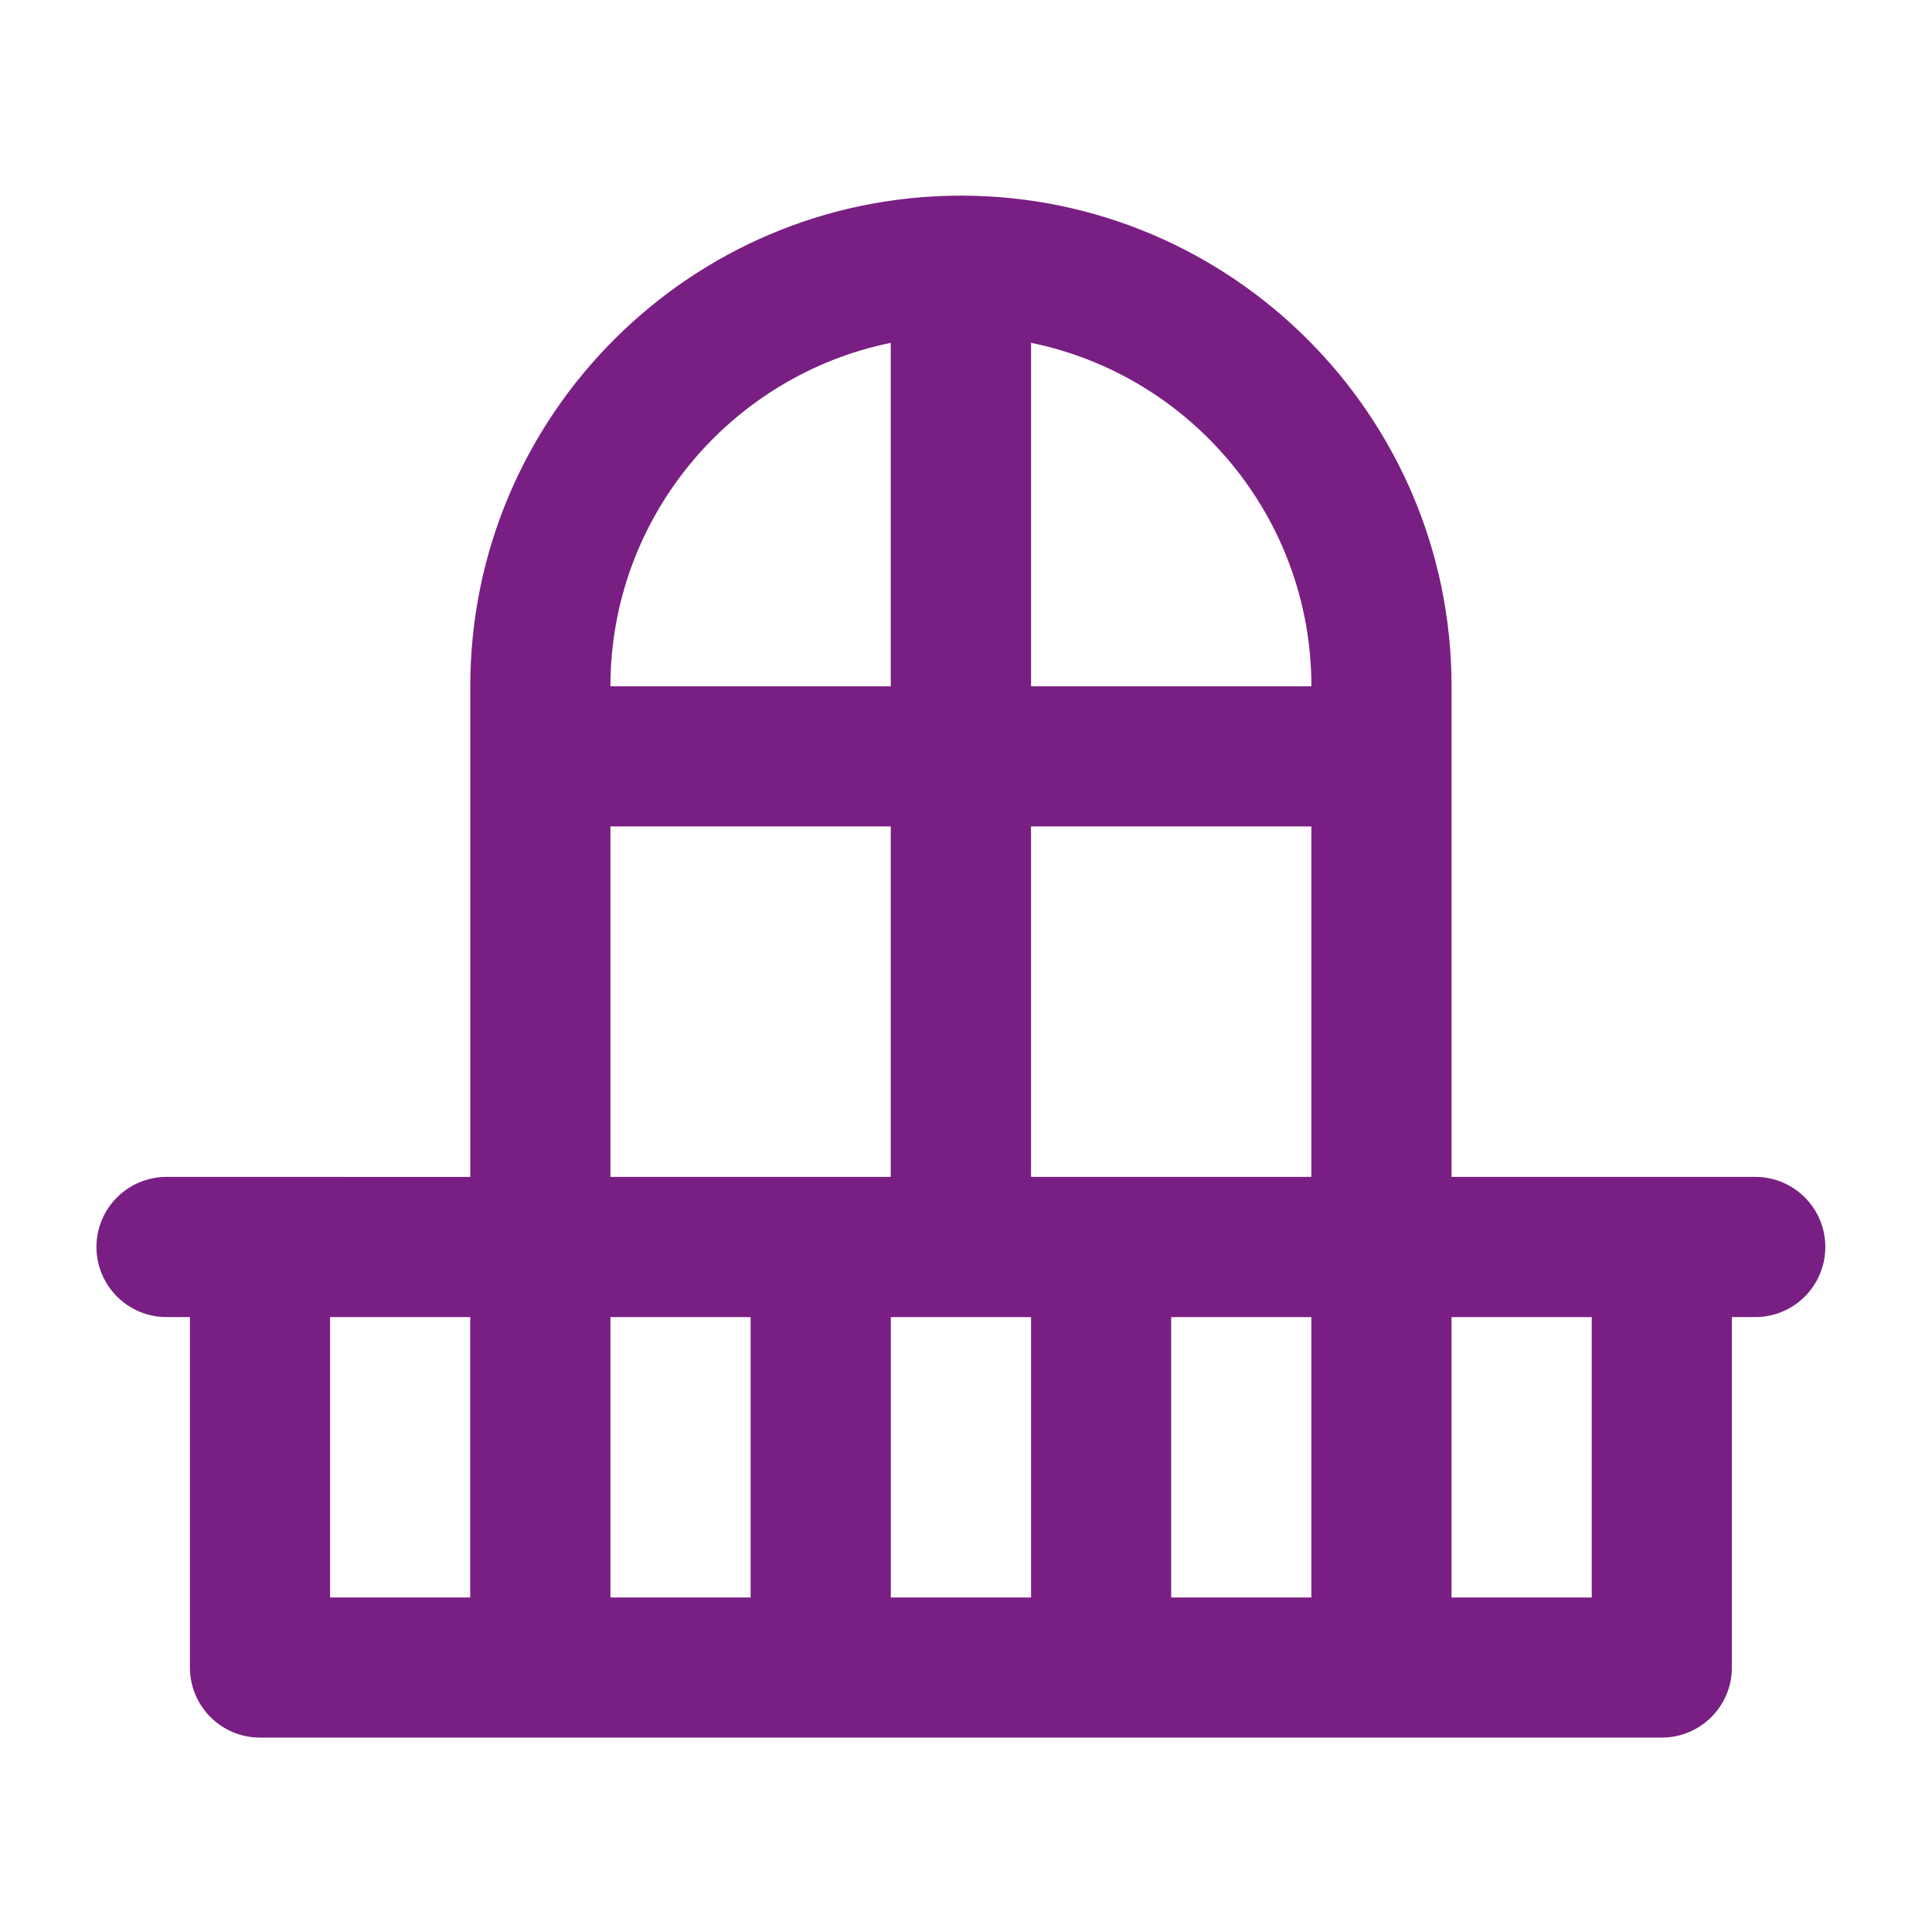
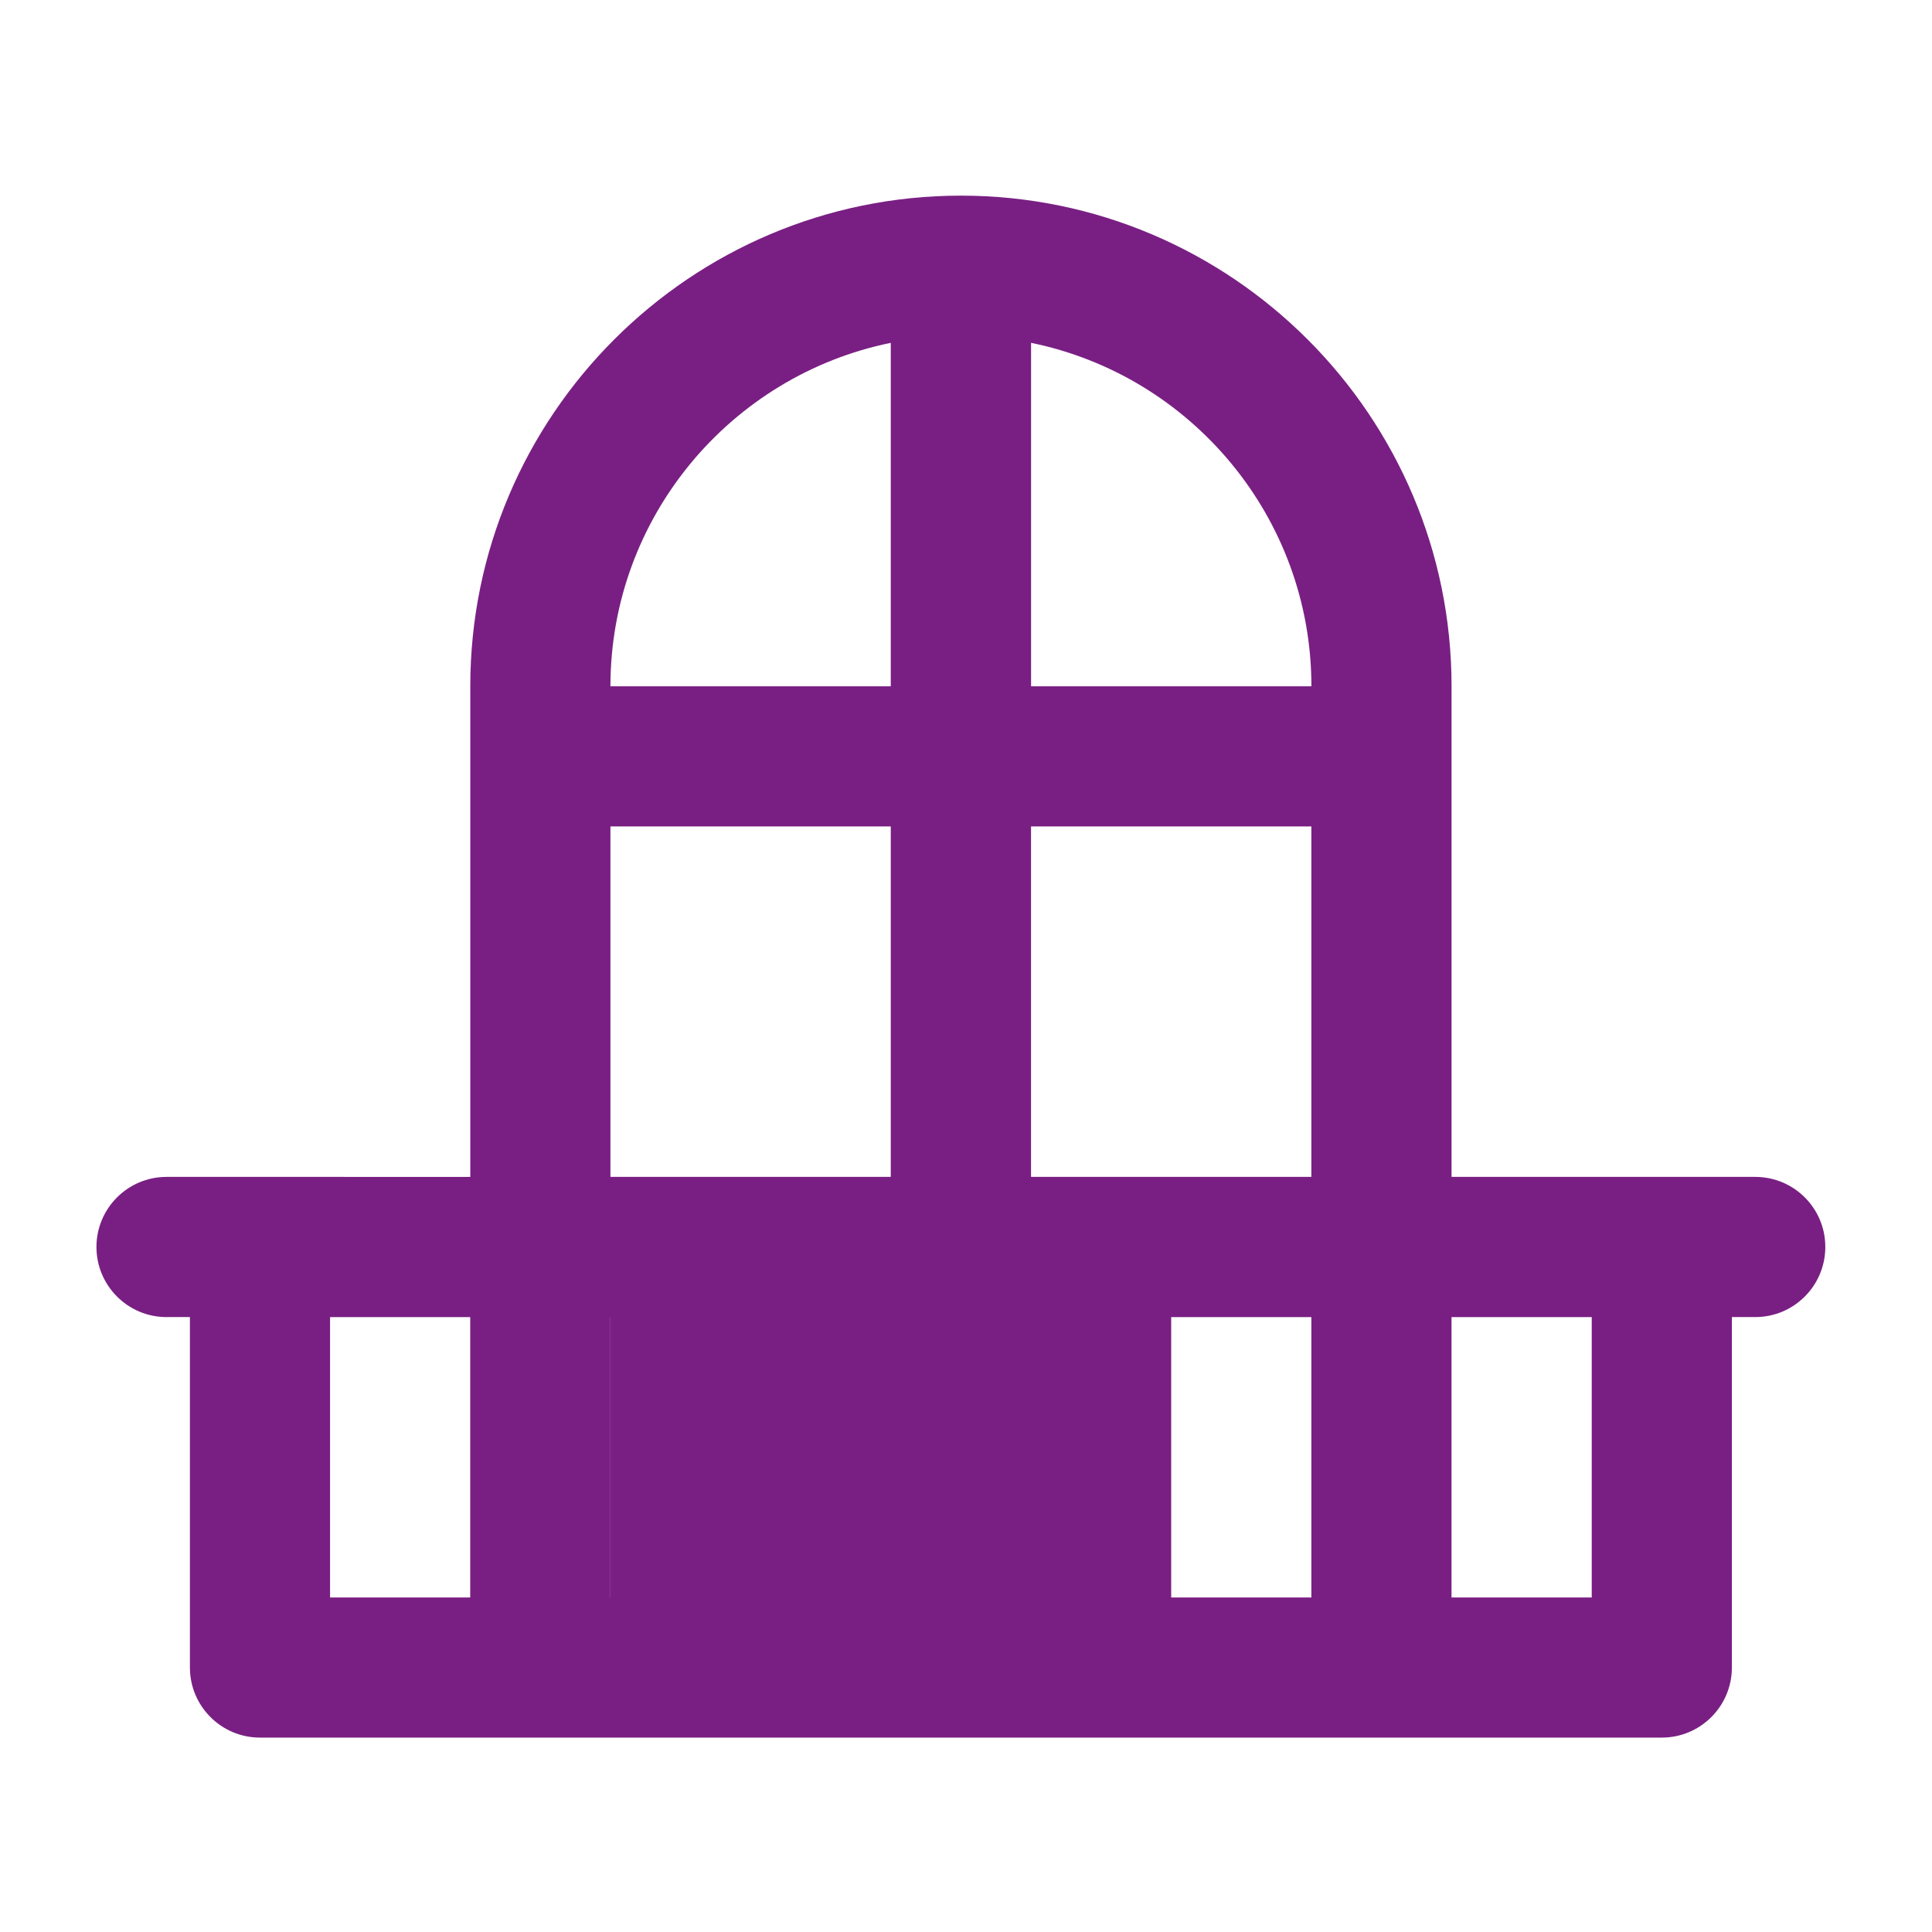
<svg xmlns="http://www.w3.org/2000/svg" version="1.1" id="Layer_1" x="0px" y="0px" width="50px" height="50px" viewBox="0 0 50 50" enable-background="new 0 0 50 50" xml:space="preserve">
  <g>
    <g>
-       <path fill="#791F83" d="M45.426,30.458h-2.418h-5.442V17.761c0-7.001-5.696-12.698-12.697-12.698    c-7.001,0-12.698,5.697-12.698,12.698v12.697H6.728H4.31c-1.001,0-1.814,0.813-1.814,1.813c0,1.002,0.813,1.815,1.814,1.815h0.605    v9.069c0,1.001,0.812,1.814,1.813,1.814h36.28c1.001,0,1.813-0.813,1.813-1.814v-9.069h0.605c1.002,0,1.813-0.813,1.813-1.815    C47.24,31.271,46.429,30.458,45.426,30.458z M12.17,41.343H8.542v-7.256h3.627V41.343L12.17,41.343z M23.053,8.873v8.888h-7.255    C15.798,13.38,18.92,9.715,23.053,8.873z M15.798,21.388h7.255v9.07h-7.255V21.388z M19.426,41.343h-3.628v-7.256h3.628V41.343z     M26.684,41.343h-3.63v-7.256h3.63V41.343z M33.938,41.343h-3.628v-7.256h3.628V41.343z M33.938,30.458h-7.255v-9.07h7.255V30.458    z M26.684,17.761V8.873c4.133,0.842,7.255,4.507,7.255,8.888H26.684z M41.194,41.343h-3.629v-7.256h3.629V41.343z" />
+       <path fill="#791F83" d="M45.426,30.458h-2.418h-5.442V17.761c0-7.001-5.696-12.698-12.697-12.698    c-7.001,0-12.698,5.697-12.698,12.698v12.697H6.728H4.31c-1.001,0-1.814,0.813-1.814,1.813c0,1.002,0.813,1.815,1.814,1.815h0.605    v9.069c0,1.001,0.812,1.814,1.813,1.814h36.28c1.001,0,1.813-0.813,1.813-1.814v-9.069h0.605c1.002,0,1.813-0.813,1.813-1.815    C47.24,31.271,46.429,30.458,45.426,30.458z M12.17,41.343H8.542v-7.256h3.627V41.343L12.17,41.343z M23.053,8.873v8.888h-7.255    C15.798,13.38,18.92,9.715,23.053,8.873z M15.798,21.388h7.255v9.07h-7.255V21.388z M19.426,41.343h-3.628v-7.256h3.628V41.343z     h-3.63v-7.256h3.63V41.343z M33.938,41.343h-3.628v-7.256h3.628V41.343z M33.938,30.458h-7.255v-9.07h7.255V30.458    z M26.684,17.761V8.873c4.133,0.842,7.255,4.507,7.255,8.888H26.684z M41.194,41.343h-3.629v-7.256h3.629V41.343z" />
    </g>
  </g>
</svg>